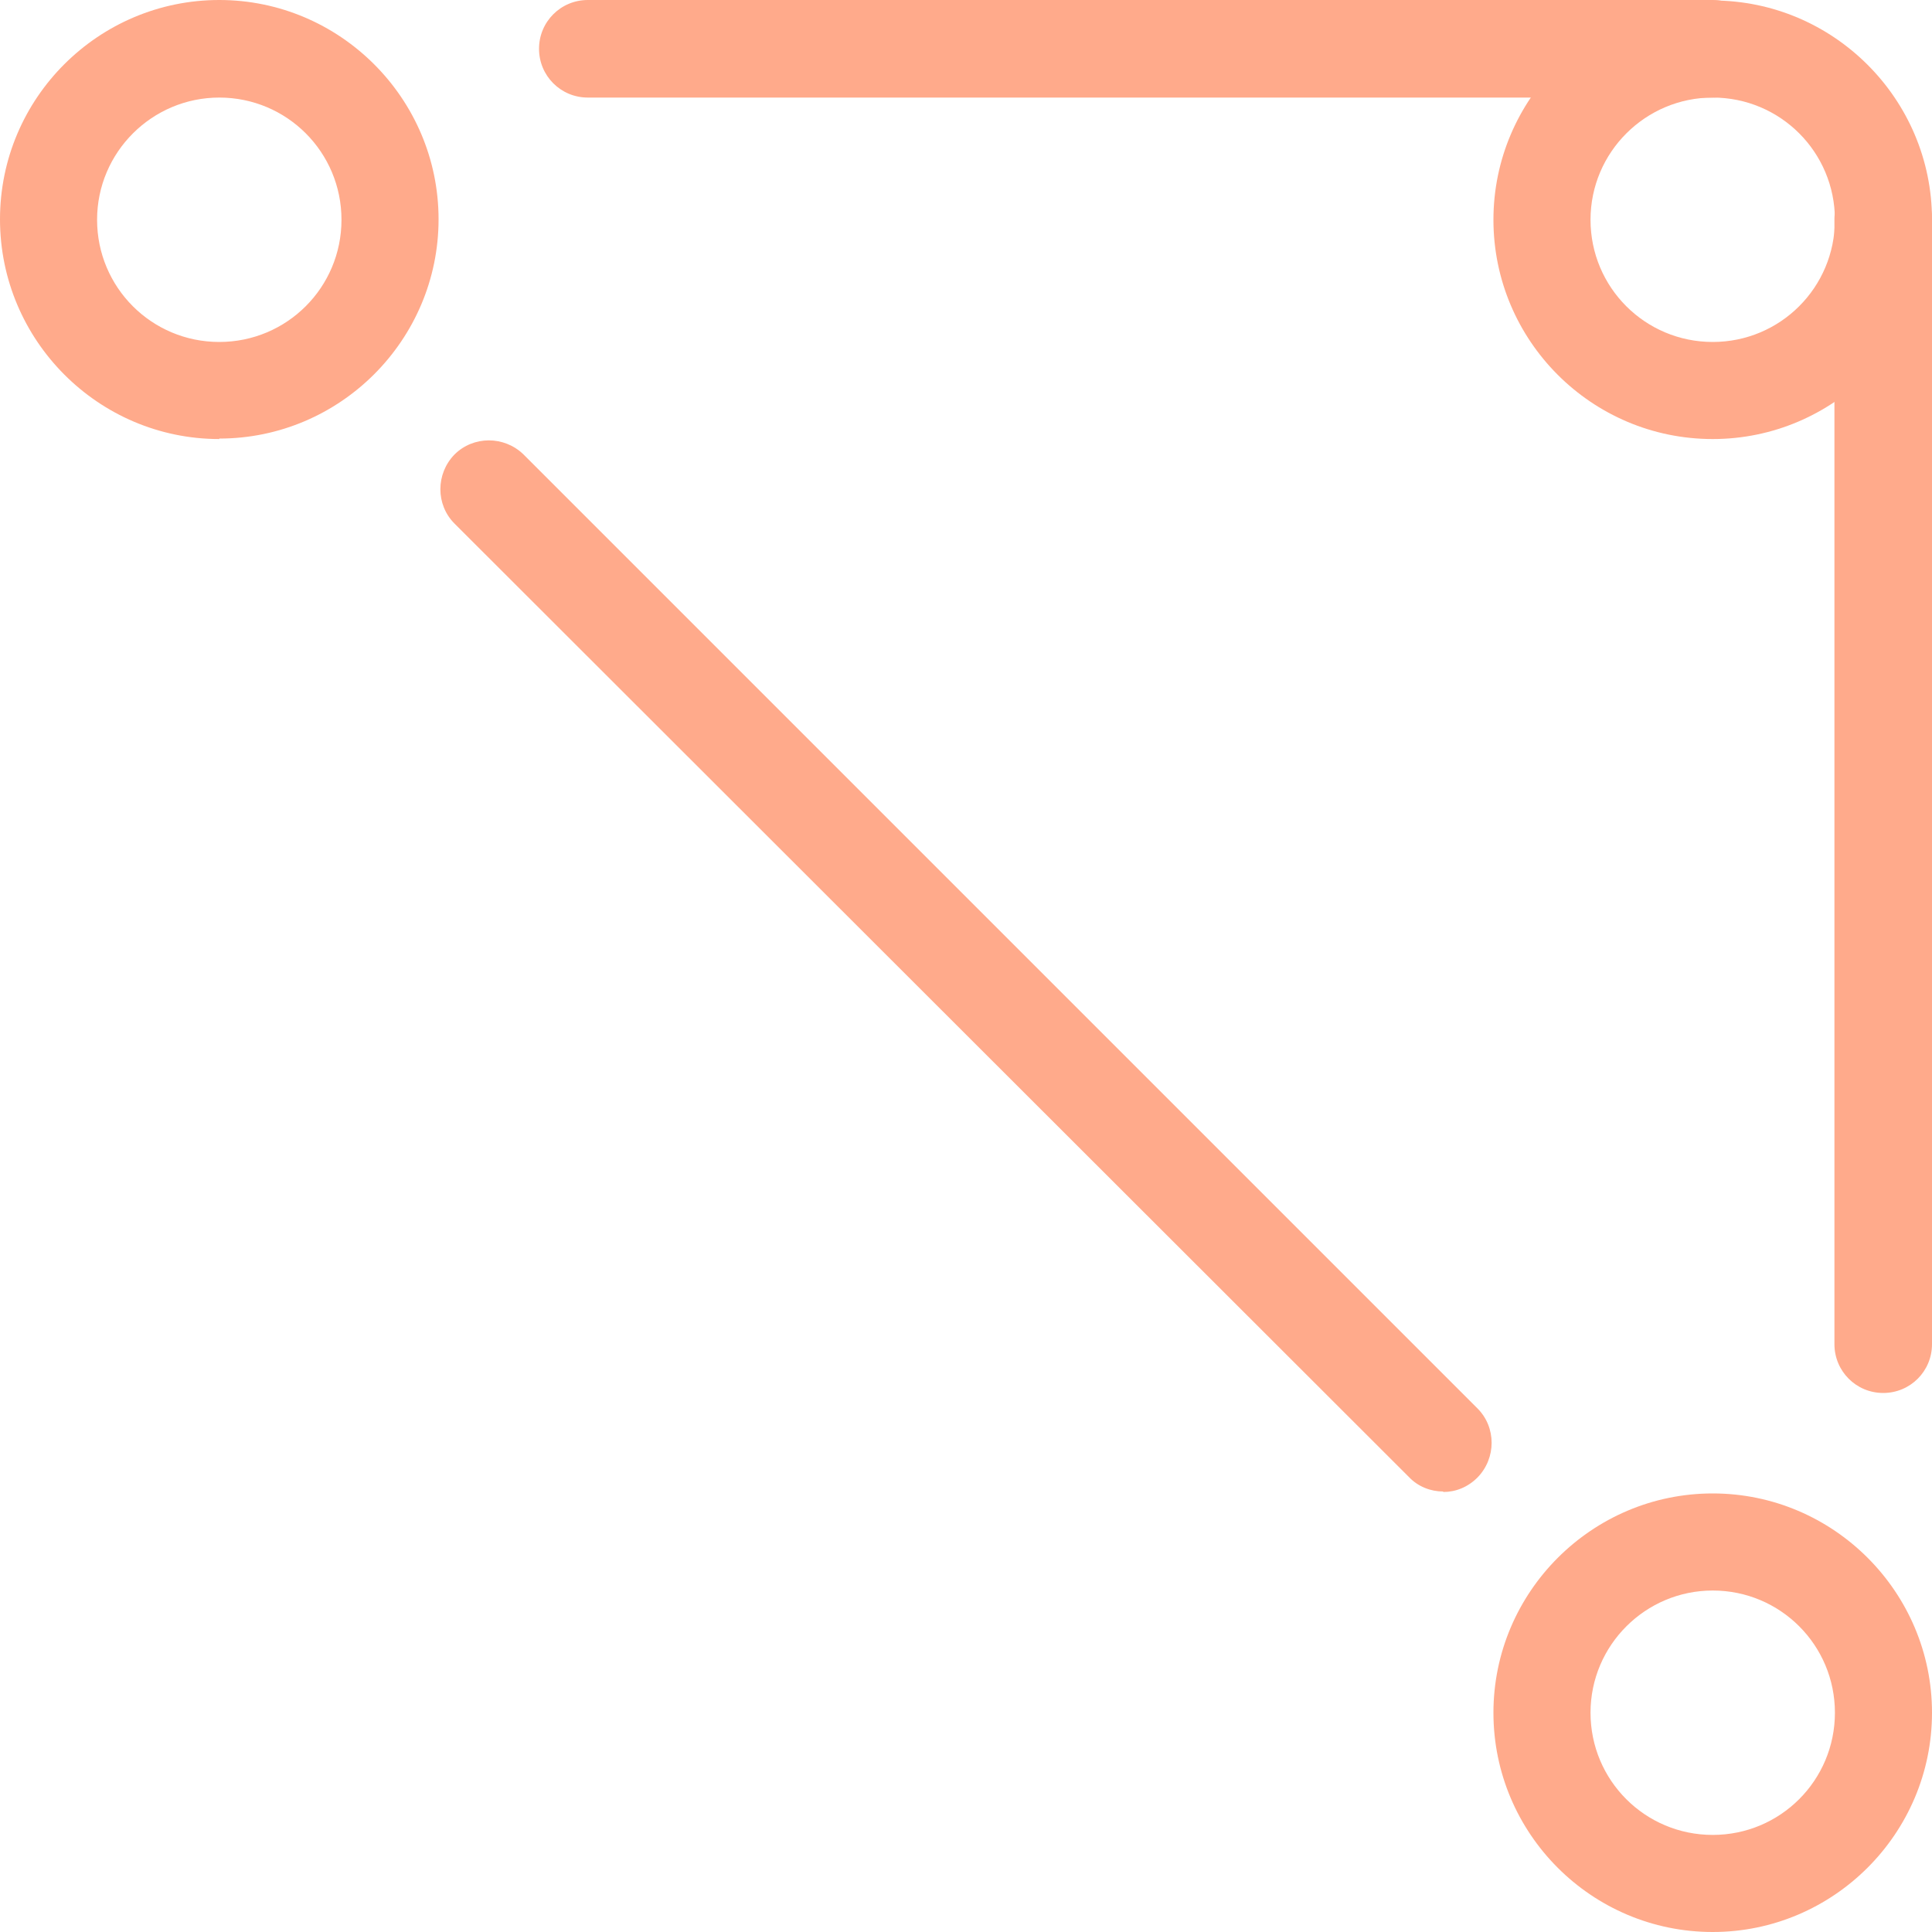
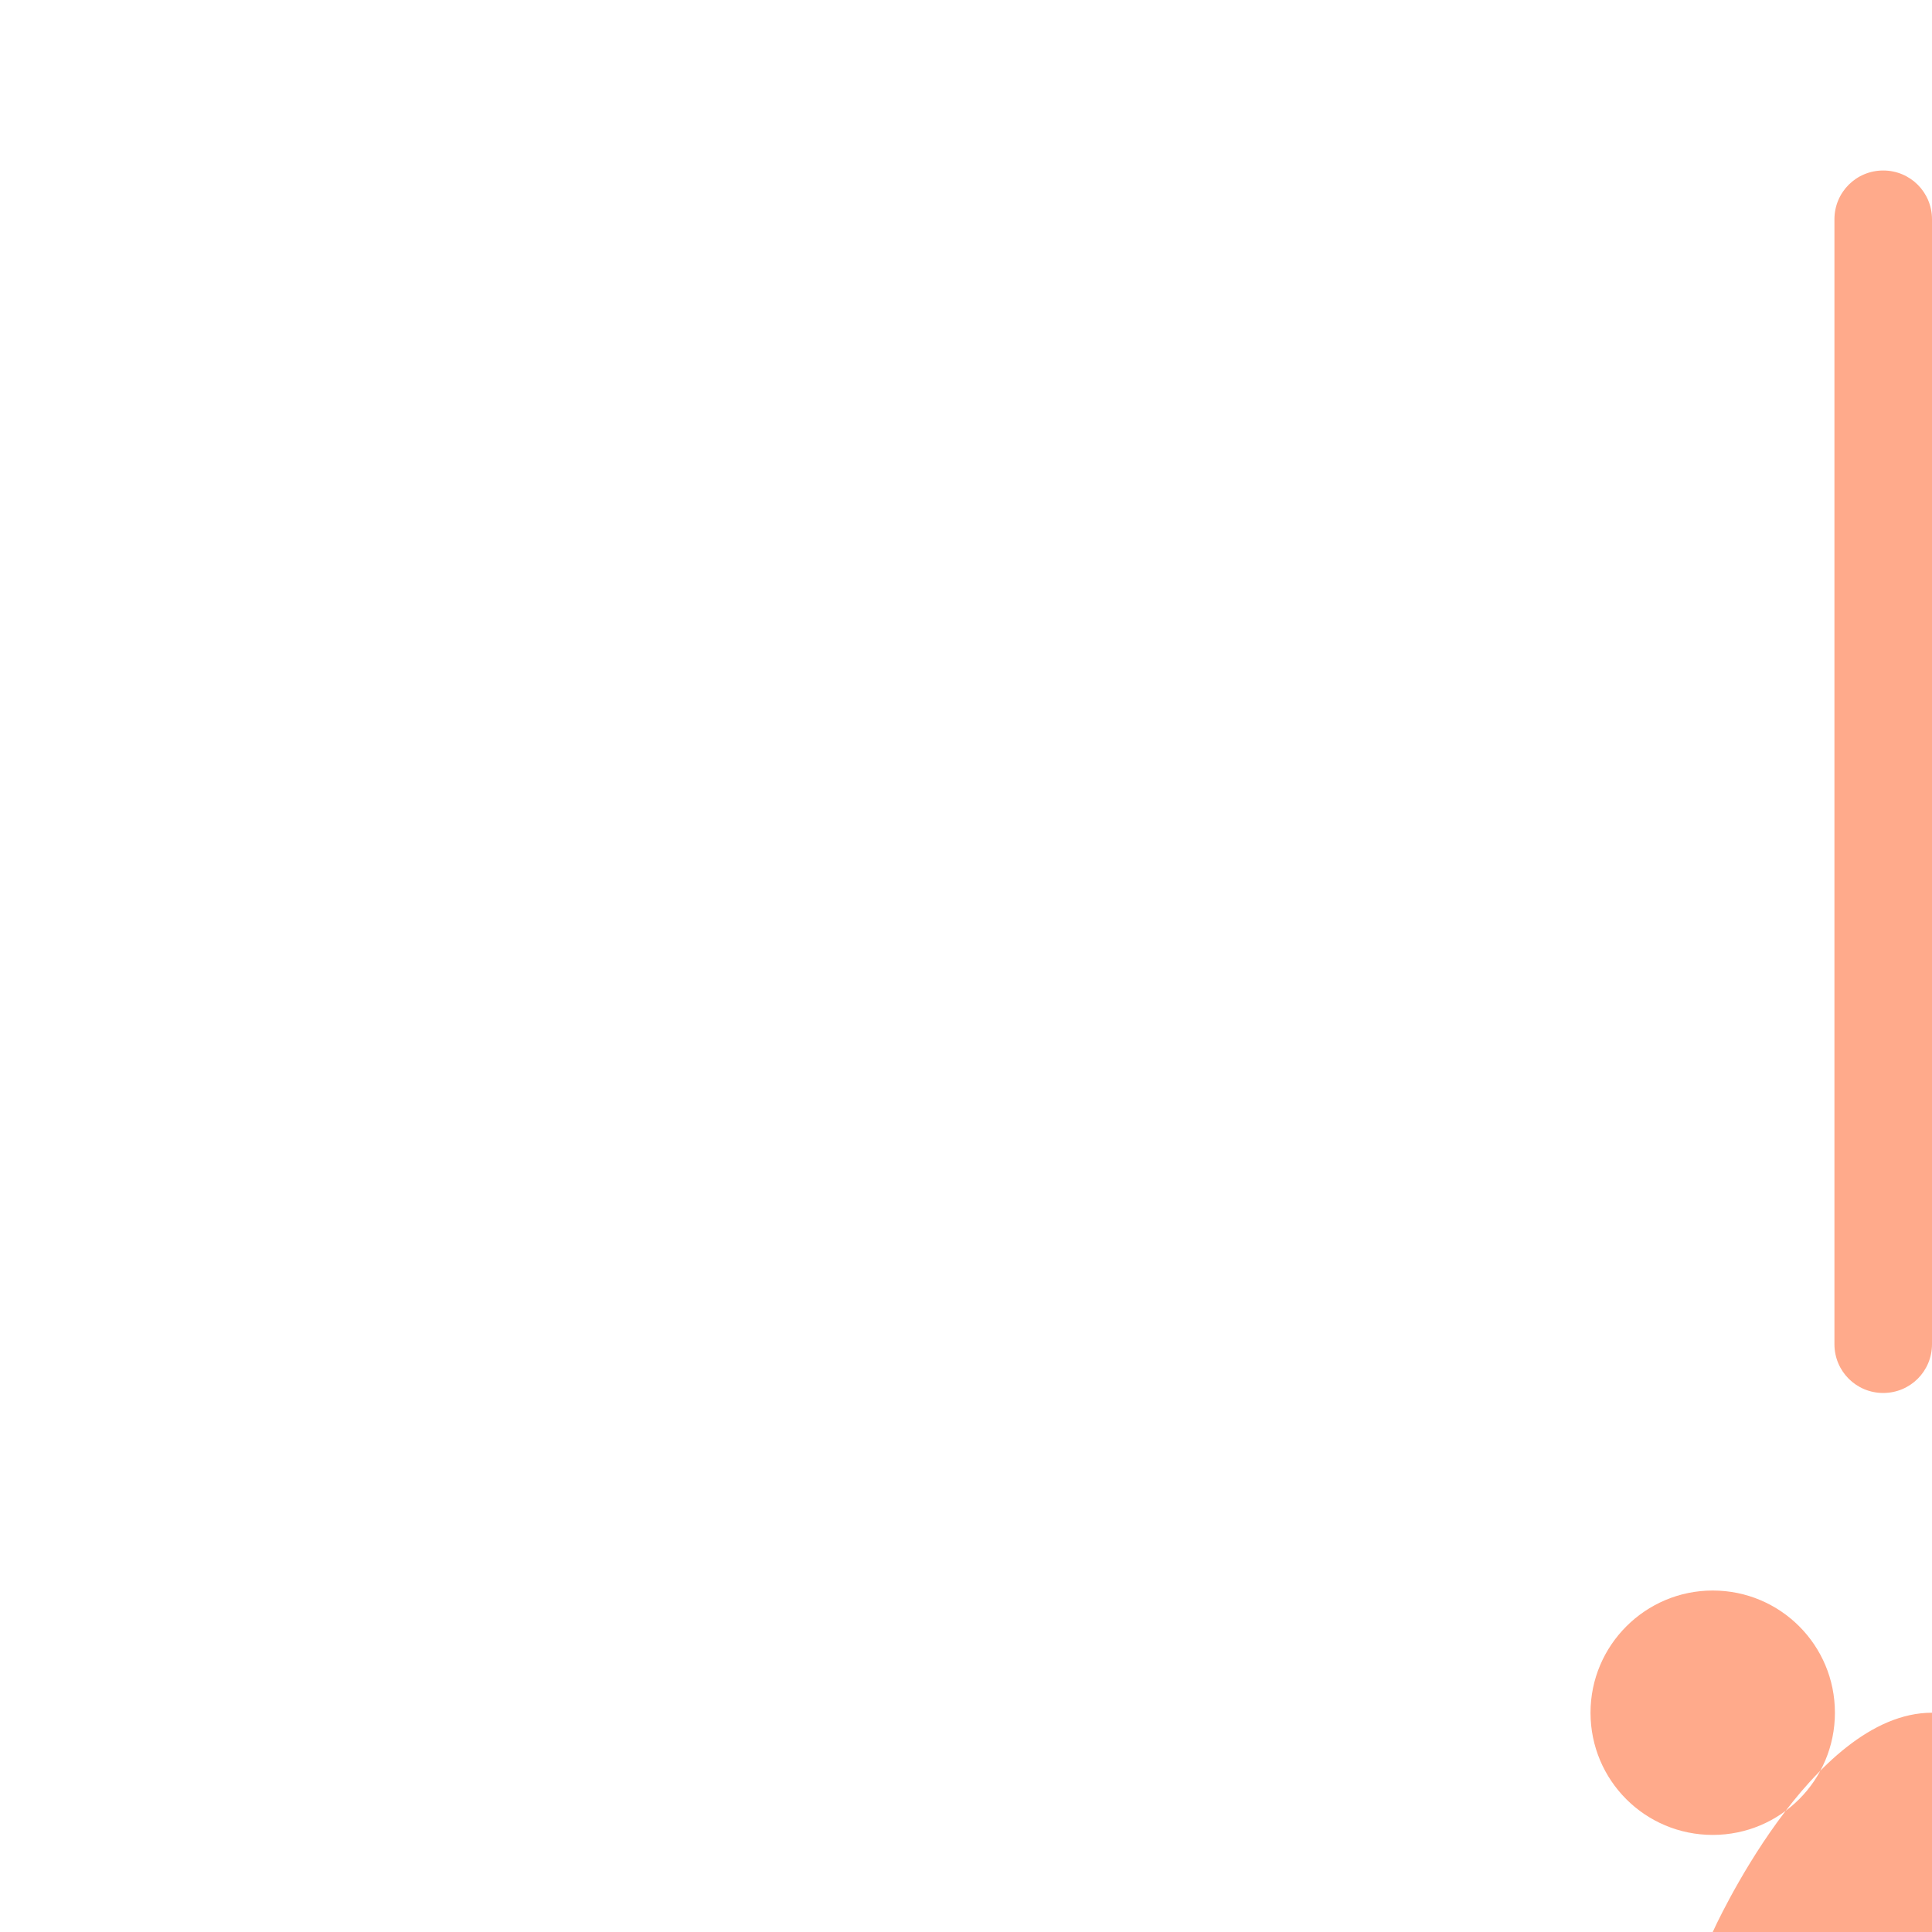
<svg xmlns="http://www.w3.org/2000/svg" id="Camada_2" data-name="Camada 2" viewBox="0 0 40 40">
  <defs>
    <style>
      .cls-1 {
        fill: #ffaa8b;
      }
    </style>
  </defs>
  <g id="Layer_1" data-name="Layer 1">
    <g>
-       <path class="cls-1" d="M29.88,30.88c-.26,0-.52-.1-.71-.3L9.41,10.84c-.39-.39-.39-1.03,0-1.43.39-.39,1.03-.39,1.43,0l19.75,19.75c.39.39.39,1.03,0,1.43-.2.2-.45.3-.71.3Z" />
-       <path class="cls-1" d="M35.46,2.02H12.17c-.56,0-1.01-.45-1.01-1.01s.45-1.01,1.01-1.01h23.29c.56,0,1.01.45,1.01,1.01s-.45,1.01-1.01,1.01Z" />
      <path class="cls-1" d="M38.99,28.84c-.56,0-1.01-.45-1.01-1.01V4.54c0-.56.45-1.01,1.01-1.01s1.01.45,1.01,1.01v23.29c0,.56-.45,1.01-1.01,1.01Z" />
-       <path class="cls-1" d="M4.54,9.09C2.04,9.09,0,7.05,0,4.54S2.04,0,4.54,0s4.54,2.04,4.54,4.54-2.04,4.54-4.54,4.54ZM4.54,2.02c-1.39,0-2.53,1.13-2.53,2.53s1.13,2.53,2.53,2.53,2.53-1.13,2.53-2.53-1.13-2.53-2.53-2.53Z" />
-       <path class="cls-1" d="M35.46,9.09c-2.51,0-4.54-2.04-4.54-4.54s2.04-4.54,4.54-4.54,4.54,2.04,4.54,4.54-2.04,4.54-4.54,4.54ZM35.46,2.02c-1.39,0-2.53,1.13-2.53,2.53s1.13,2.53,2.53,2.53,2.53-1.13,2.53-2.53-1.13-2.53-2.53-2.53Z" />
-       <path class="cls-1" d="M35.46,40c-2.51,0-4.54-2.04-4.54-4.54s2.04-4.54,4.54-4.54,4.54,2.04,4.54,4.54-2.04,4.54-4.54,4.54ZM35.46,32.93c-1.39,0-2.53,1.13-2.53,2.53s1.13,2.53,2.53,2.53,2.53-1.13,2.53-2.53-1.13-2.53-2.53-2.53Z" />
+       <path class="cls-1" d="M35.46,40s2.04-4.54,4.54-4.54,4.54,2.04,4.54,4.54-2.04,4.54-4.54,4.54ZM35.46,32.93c-1.39,0-2.53,1.13-2.53,2.53s1.13,2.53,2.53,2.53,2.53-1.13,2.53-2.53-1.13-2.53-2.53-2.53Z" />
    </g>
  </g>
</svg>